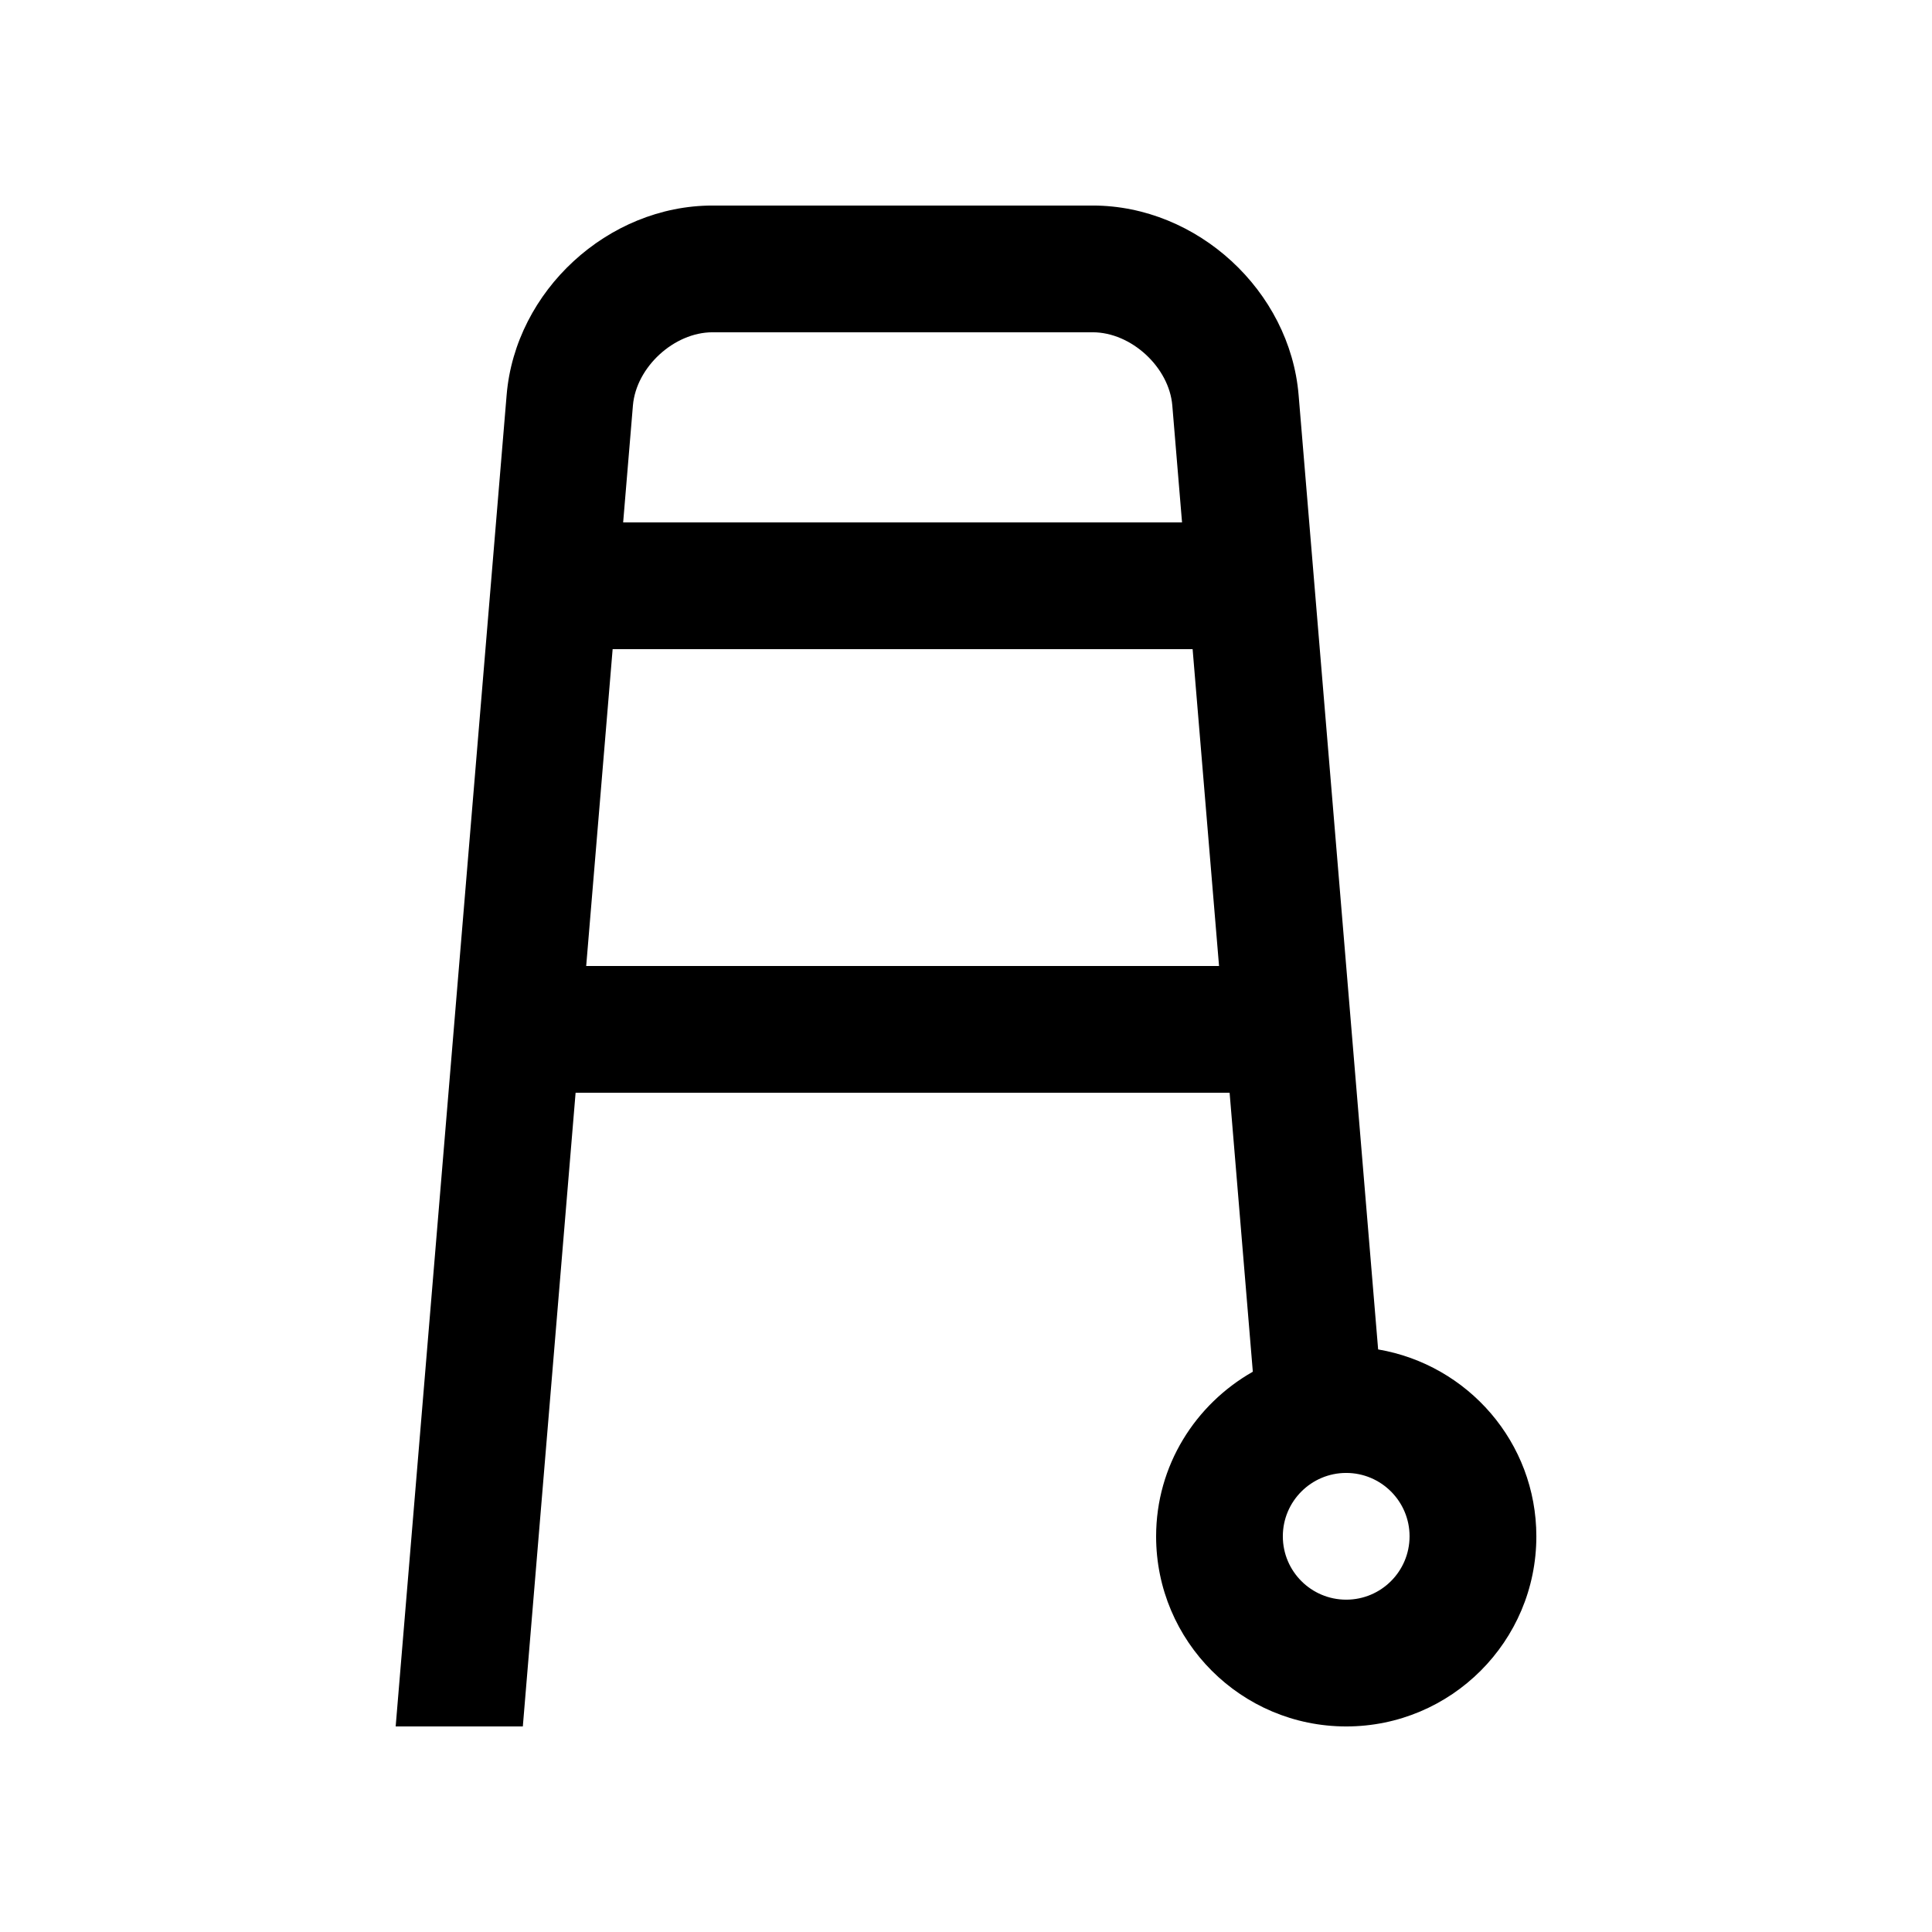
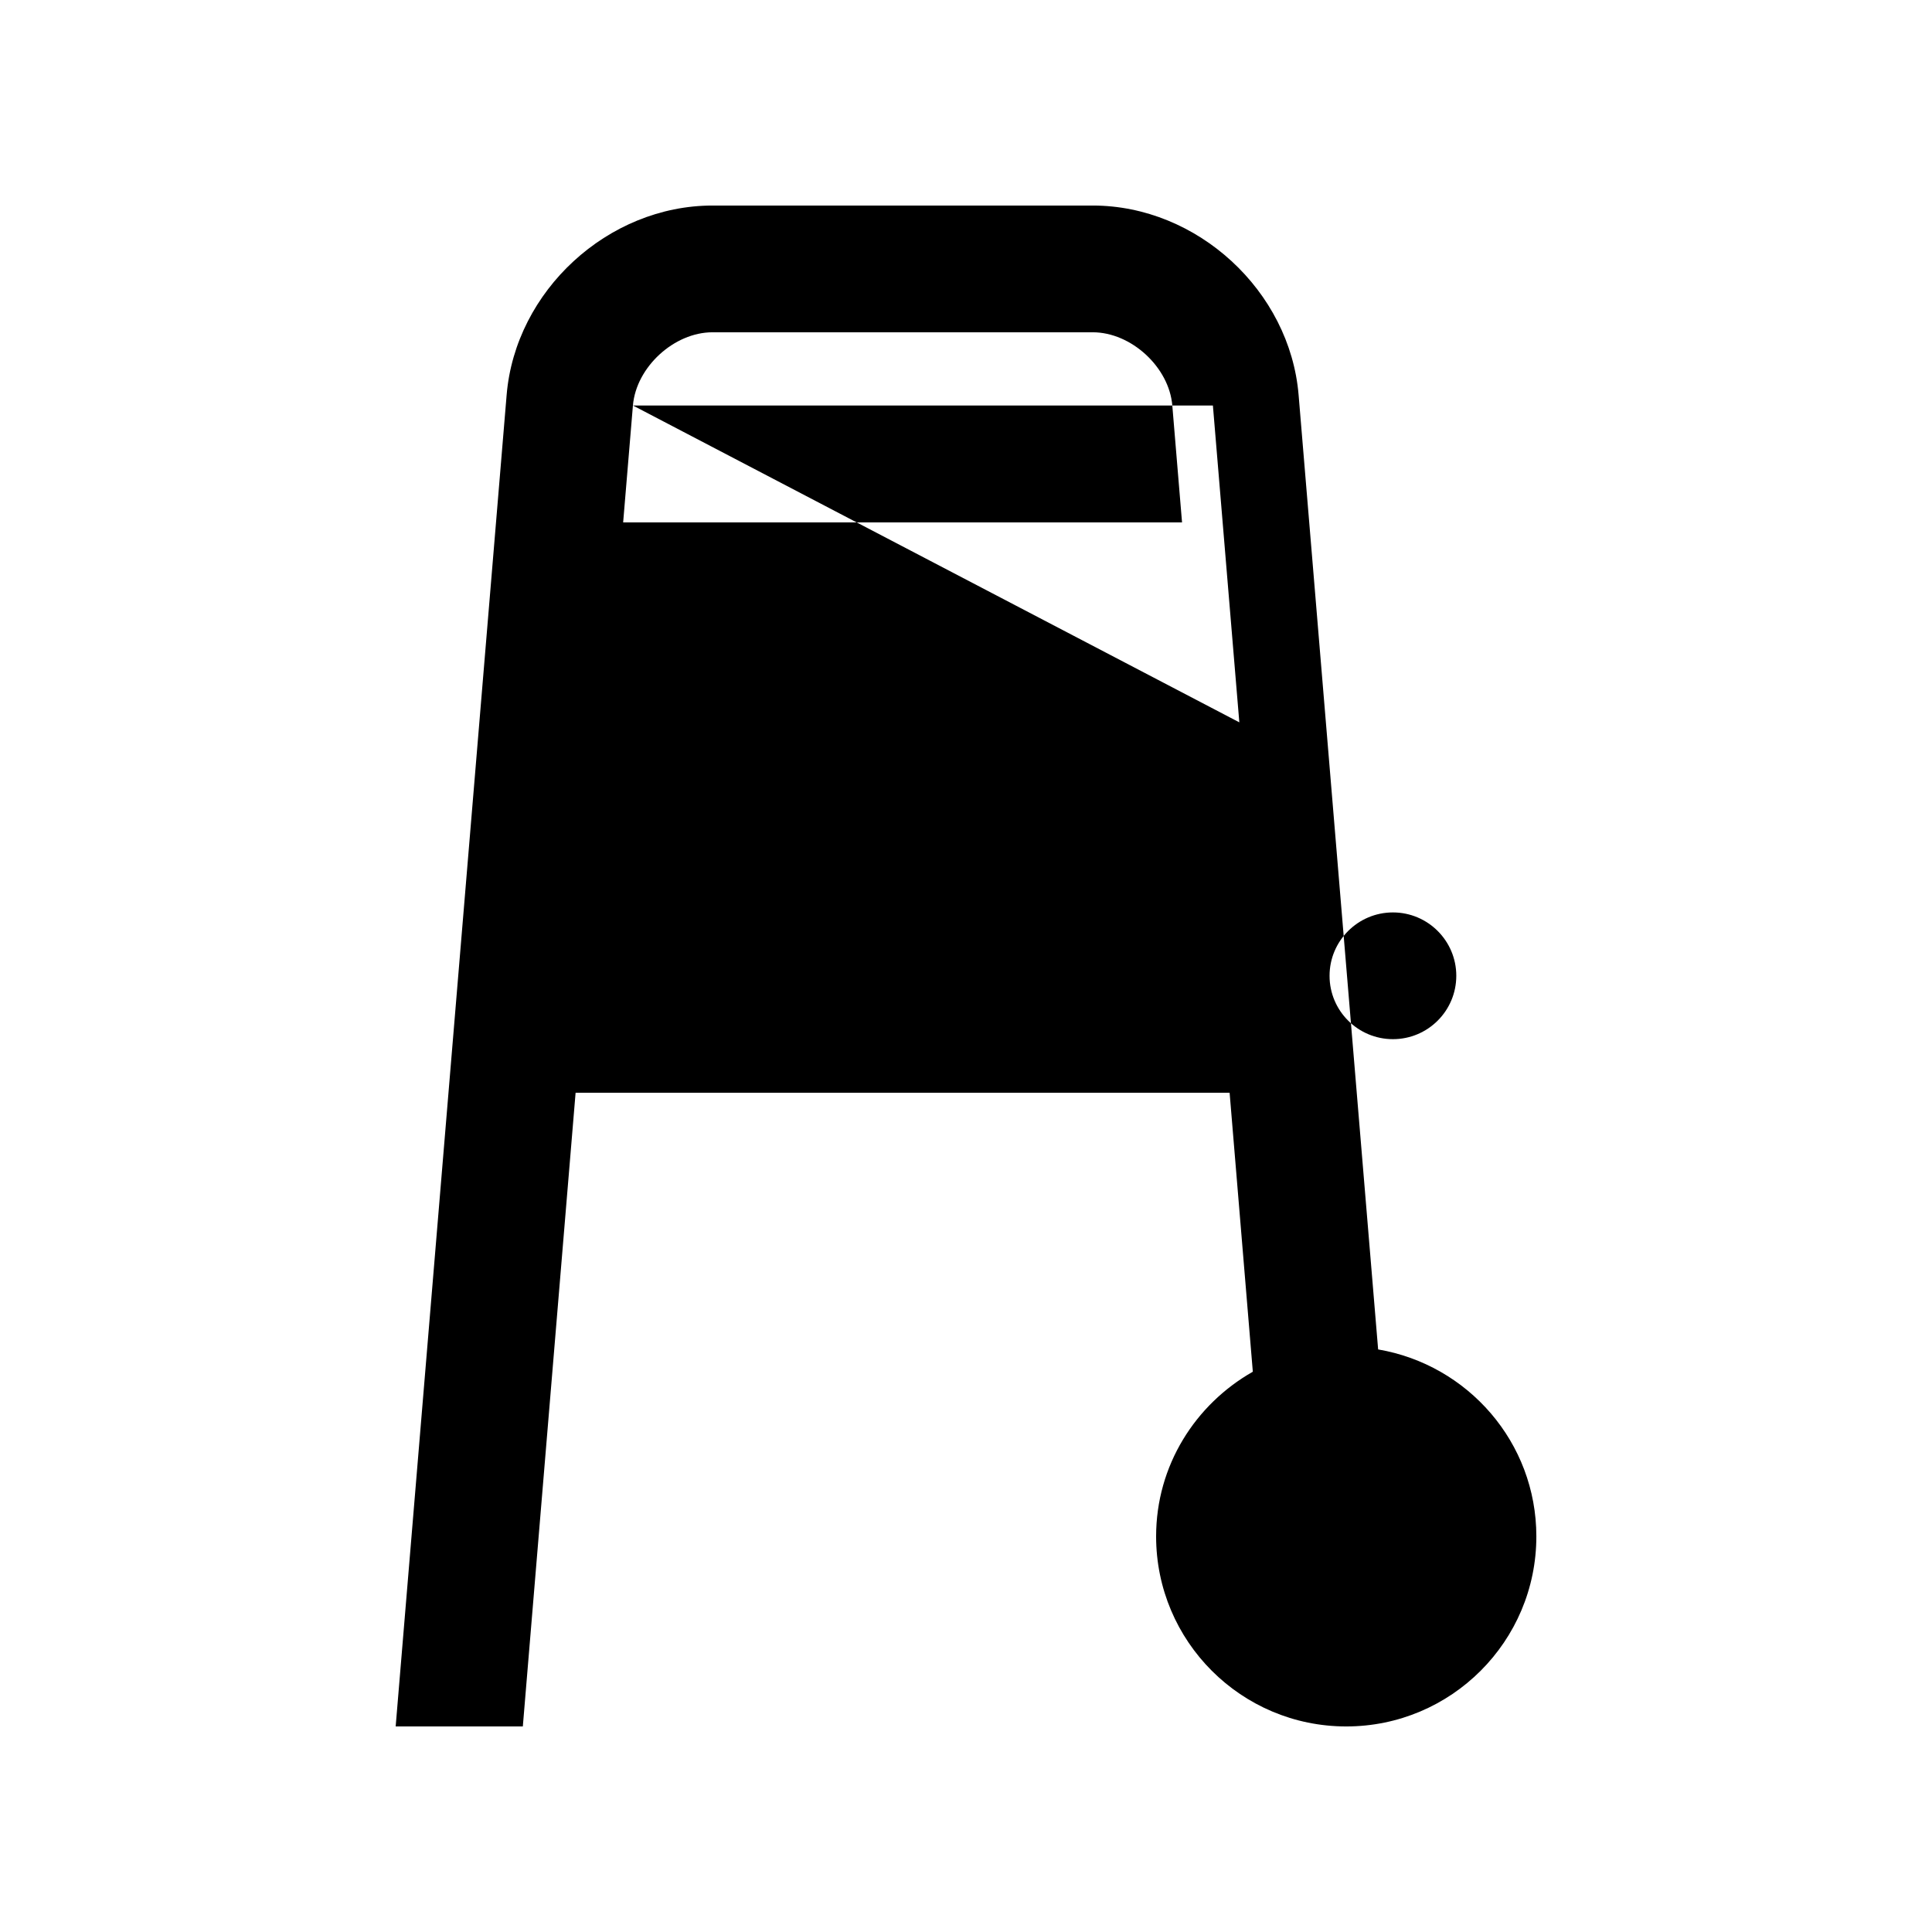
<svg xmlns="http://www.w3.org/2000/svg" fill="#000000" width="800px" height="800px" version="1.1" viewBox="144 144 512 512">
-   <path d="m509.22 501.61-21.074-252.92c-2.297-27.621-26.848-50.219-54.562-50.219h-100.76c-27.719 0-52.27 22.602-54.562 50.219l-29.406 352.83h33.699l13.984-167.93h173.32l6.152 73.93c-15.234 8.656-25.629 24.859-25.629 43.637 0 27.816 22.566 50.367 50.383 50.367 27.816 0 50.383-22.551 50.383-50.367-0.004-24.922-18.16-45.488-41.922-49.543zm-197.49-250.15c0.852-10.152 10.887-19.402 21.094-19.402h100.76c10.195 0 20.254 9.25 21.09 19.418l2.578 30.965h-148.11zm-12.383 148.54 7.008-83.969h153.7l7.004 83.969zm201.41 167.93c-9.266 0-16.793-7.508-16.793-16.793 0-9.266 7.527-16.793 16.793-16.793s16.793 7.527 16.793 16.793c-0.004 9.285-7.527 16.793-16.793 16.793z" />
+   <path d="m509.22 501.61-21.074-252.92c-2.297-27.621-26.848-50.219-54.562-50.219h-100.76c-27.719 0-52.27 22.602-54.562 50.219l-29.406 352.83h33.699l13.984-167.93h173.32l6.152 73.93c-15.234 8.656-25.629 24.859-25.629 43.637 0 27.816 22.566 50.367 50.383 50.367 27.816 0 50.383-22.551 50.383-50.367-0.004-24.922-18.16-45.488-41.922-49.543zm-197.49-250.15c0.852-10.152 10.887-19.402 21.094-19.402h100.76c10.195 0 20.254 9.25 21.09 19.418l2.578 30.965h-148.11zh153.7l7.004 83.969zm201.41 167.93c-9.266 0-16.793-7.508-16.793-16.793 0-9.266 7.527-16.793 16.793-16.793s16.793 7.527 16.793 16.793c-0.004 9.285-7.527 16.793-16.793 16.793z" />
</svg>